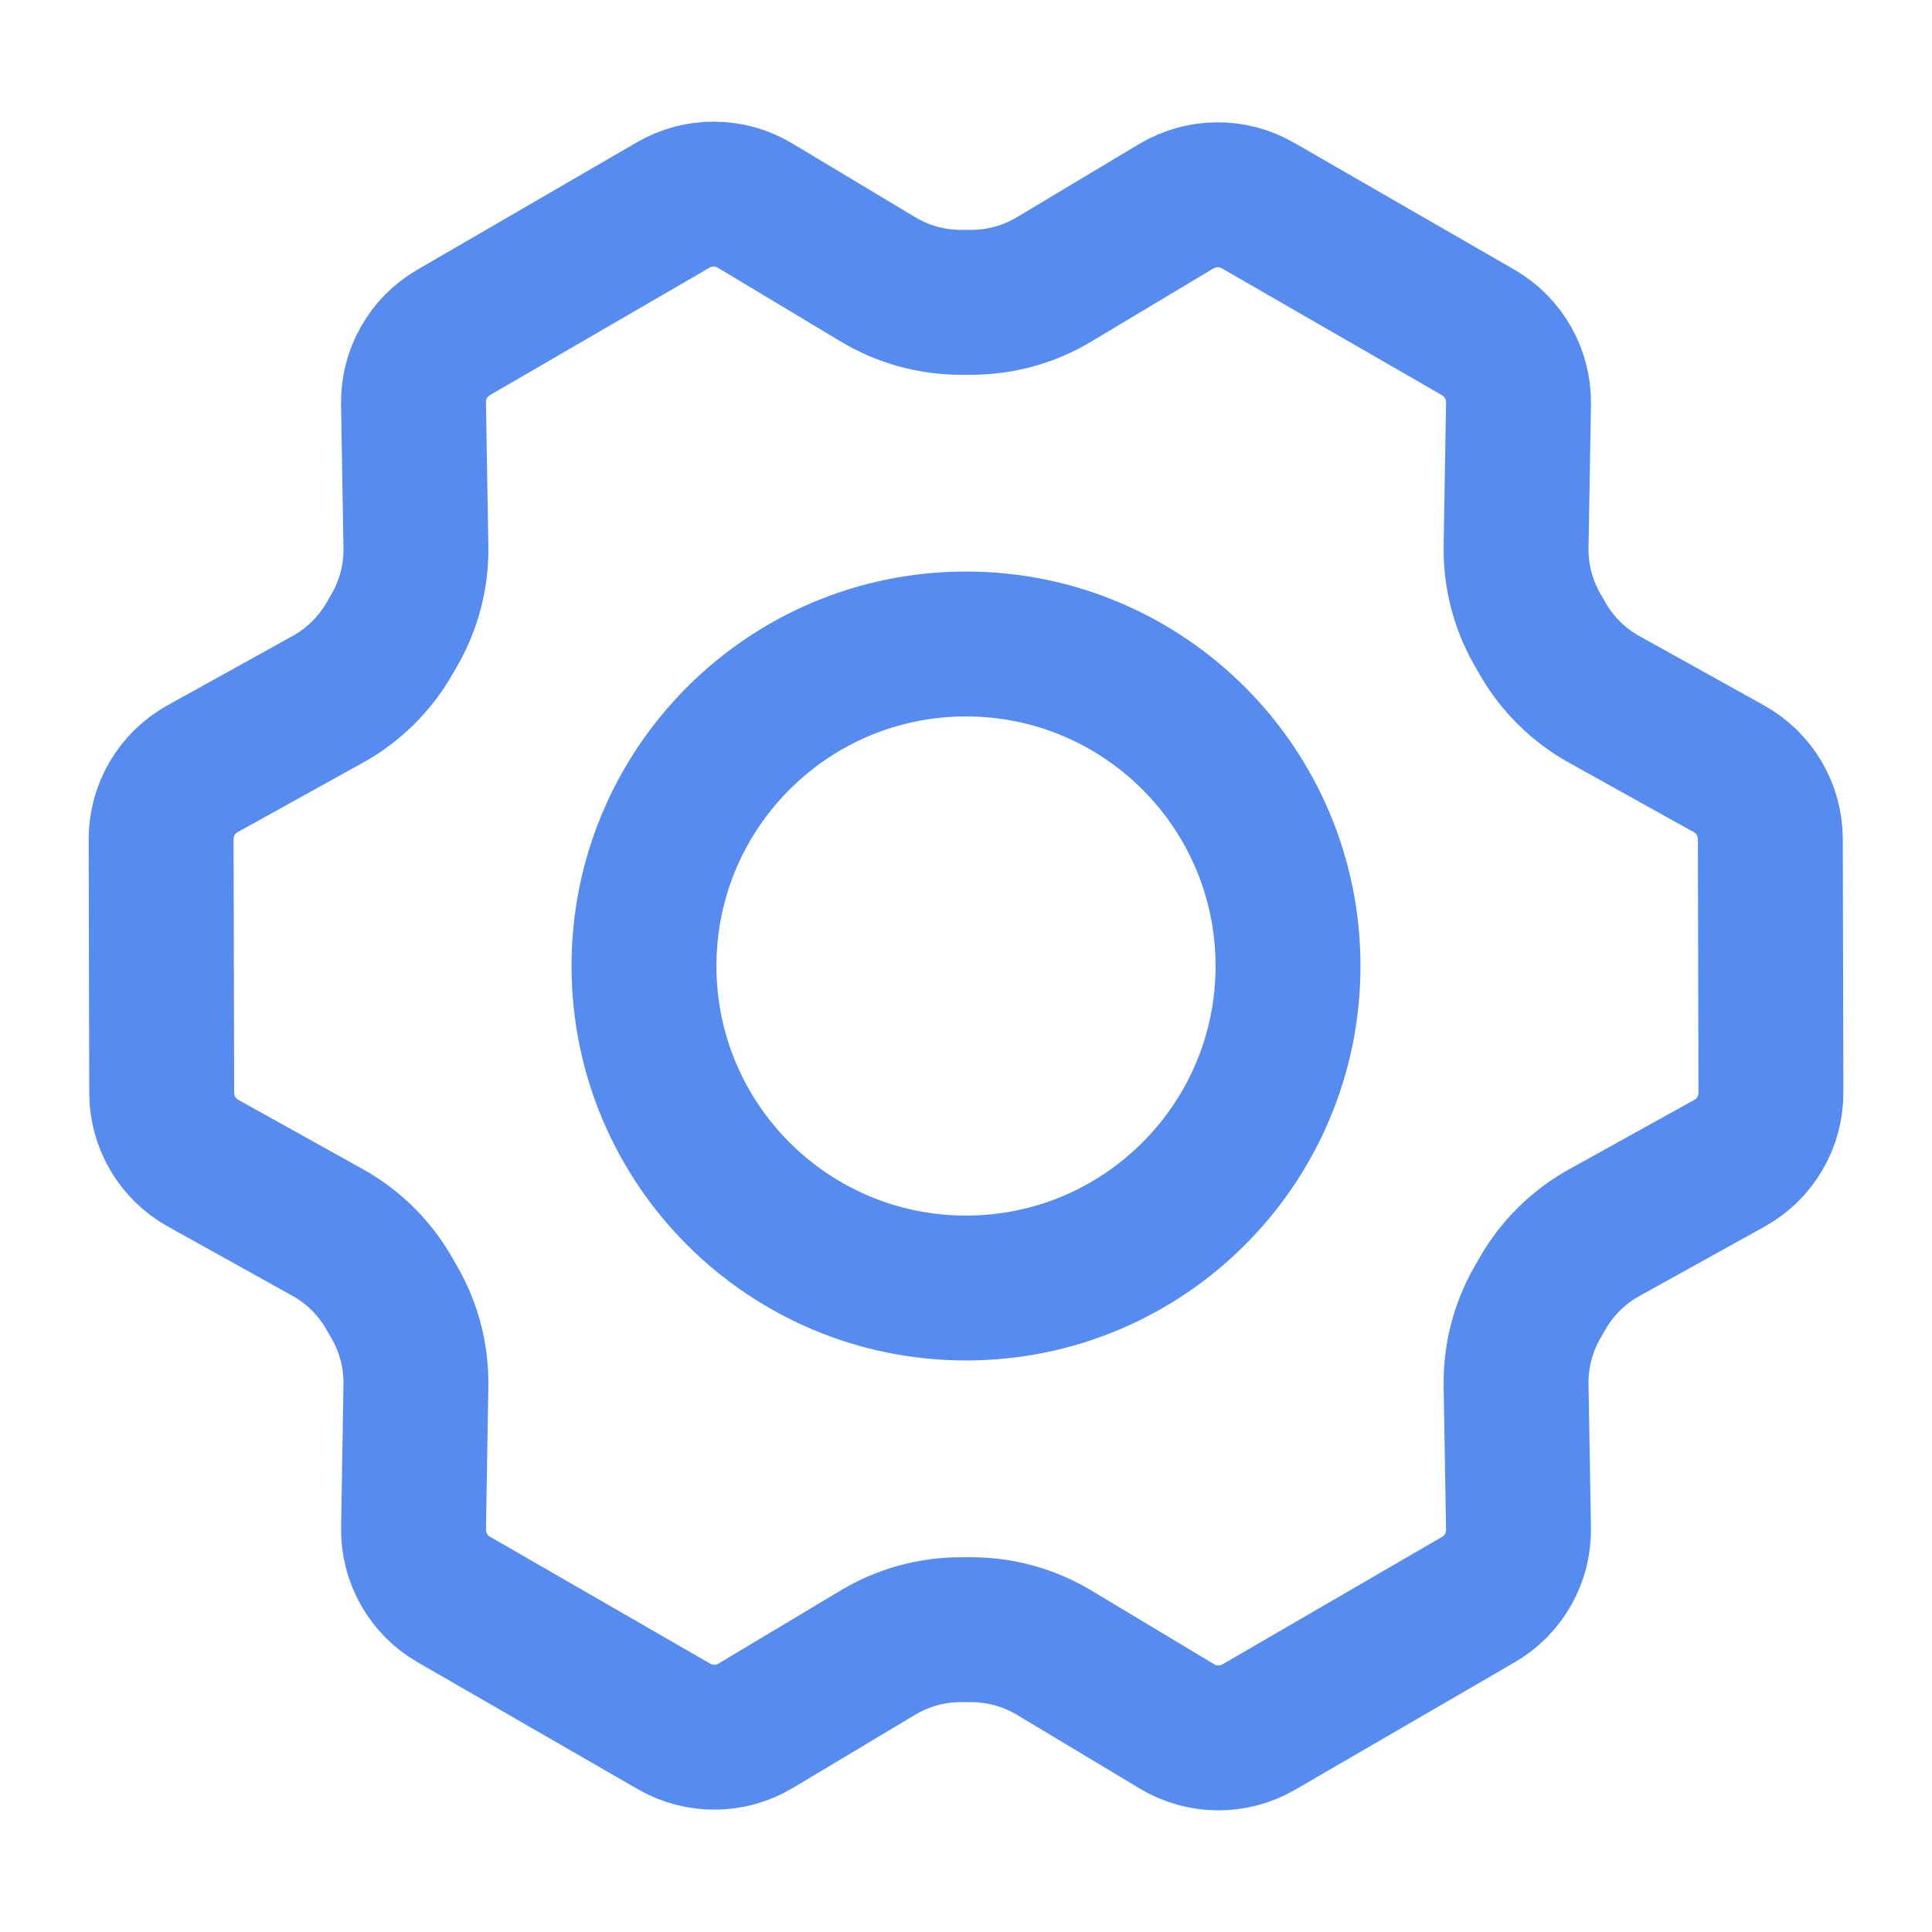
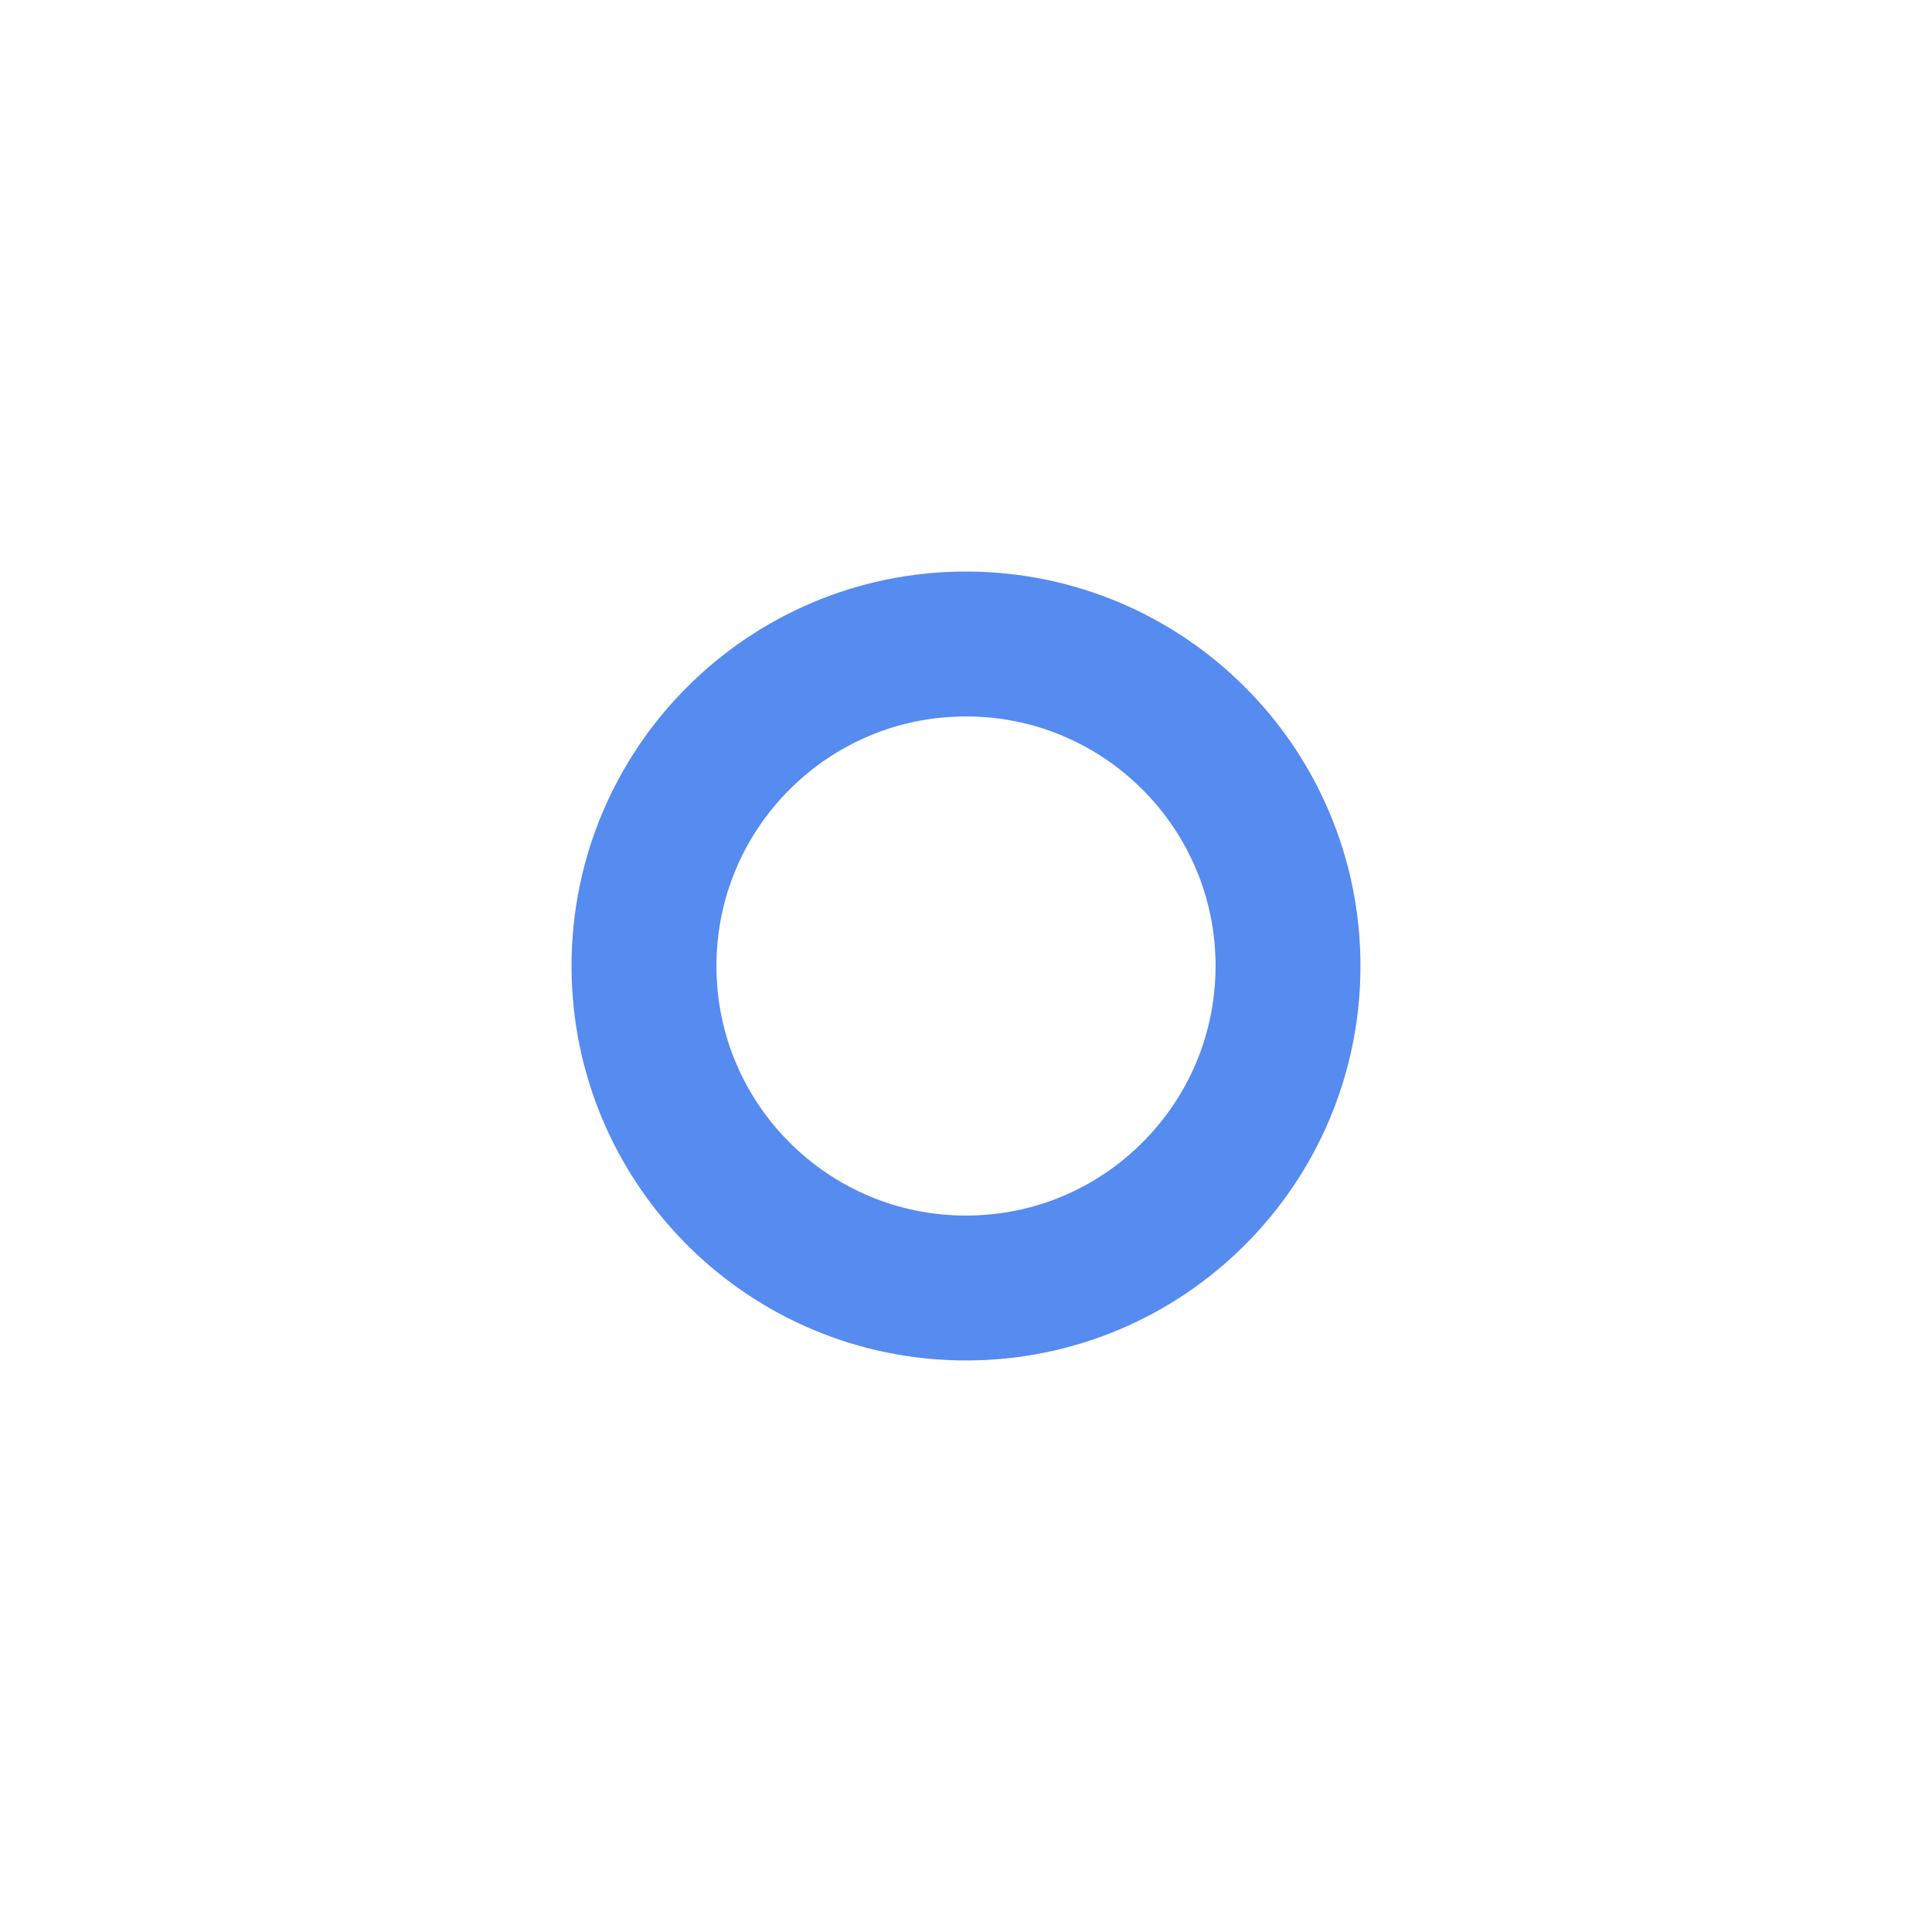
<svg xmlns="http://www.w3.org/2000/svg" width="40" height="40" viewBox="0 0 40 40" fill="none">
  <path d="M20 26.667C23.682 26.667 26.667 23.682 26.667 20C26.667 16.318 23.682 13.333 20 13.333C16.318 13.333 13.333 16.318 13.333 20C13.333 23.682 16.318 26.667 20 26.667Z" stroke="#568BEF" stroke-width="3" stroke-linecap="round" stroke-linejoin="round" />
-   <path d="M31.945 13.233L31.836 13.044C31.533 12.52 31.379 11.925 31.389 11.32L31.439 8.356C31.449 7.75 31.13 7.186 30.605 6.883L26.044 4.255C25.52 3.953 24.874 3.959 24.355 4.269L21.823 5.785C21.306 6.095 20.714 6.259 20.111 6.259H19.892C19.287 6.259 18.694 6.094 18.176 5.783L15.632 4.256C15.112 3.944 14.463 3.939 13.938 4.244L9.391 6.883C8.869 7.186 8.551 7.748 8.561 8.352L8.611 11.32C8.622 11.925 8.467 12.52 8.165 13.044L8.057 13.231C7.754 13.755 7.315 14.186 6.786 14.479L4.195 15.915C3.663 16.21 3.334 16.77 3.336 17.377L3.348 22.63C3.349 23.233 3.677 23.789 4.204 24.082L6.783 25.517C7.314 25.812 7.754 26.247 8.056 26.774L8.172 26.977C8.47 27.497 8.622 28.089 8.611 28.689L8.562 31.644C8.551 32.25 8.871 32.814 9.396 33.116L13.957 35.745C14.481 36.046 15.127 36.041 15.645 35.73L18.177 34.215C18.695 33.905 19.286 33.741 19.889 33.741H20.109C20.713 33.741 21.306 33.905 21.825 34.217L24.368 35.743C24.889 36.056 25.538 36.061 26.063 35.756L30.609 33.117C31.132 32.814 31.449 32.252 31.439 31.648L31.389 28.68C31.379 28.075 31.533 27.48 31.836 26.956L31.944 26.769C32.246 26.245 32.685 25.814 33.214 25.521L35.806 24.084C36.337 23.79 36.666 23.23 36.665 22.623L36.653 17.37C36.651 16.766 36.324 16.211 35.796 15.917L33.211 14.479C32.684 14.186 32.247 13.755 31.945 13.233Z" stroke="#568BEF" stroke-width="3" stroke-linecap="round" stroke-linejoin="round" />
</svg>